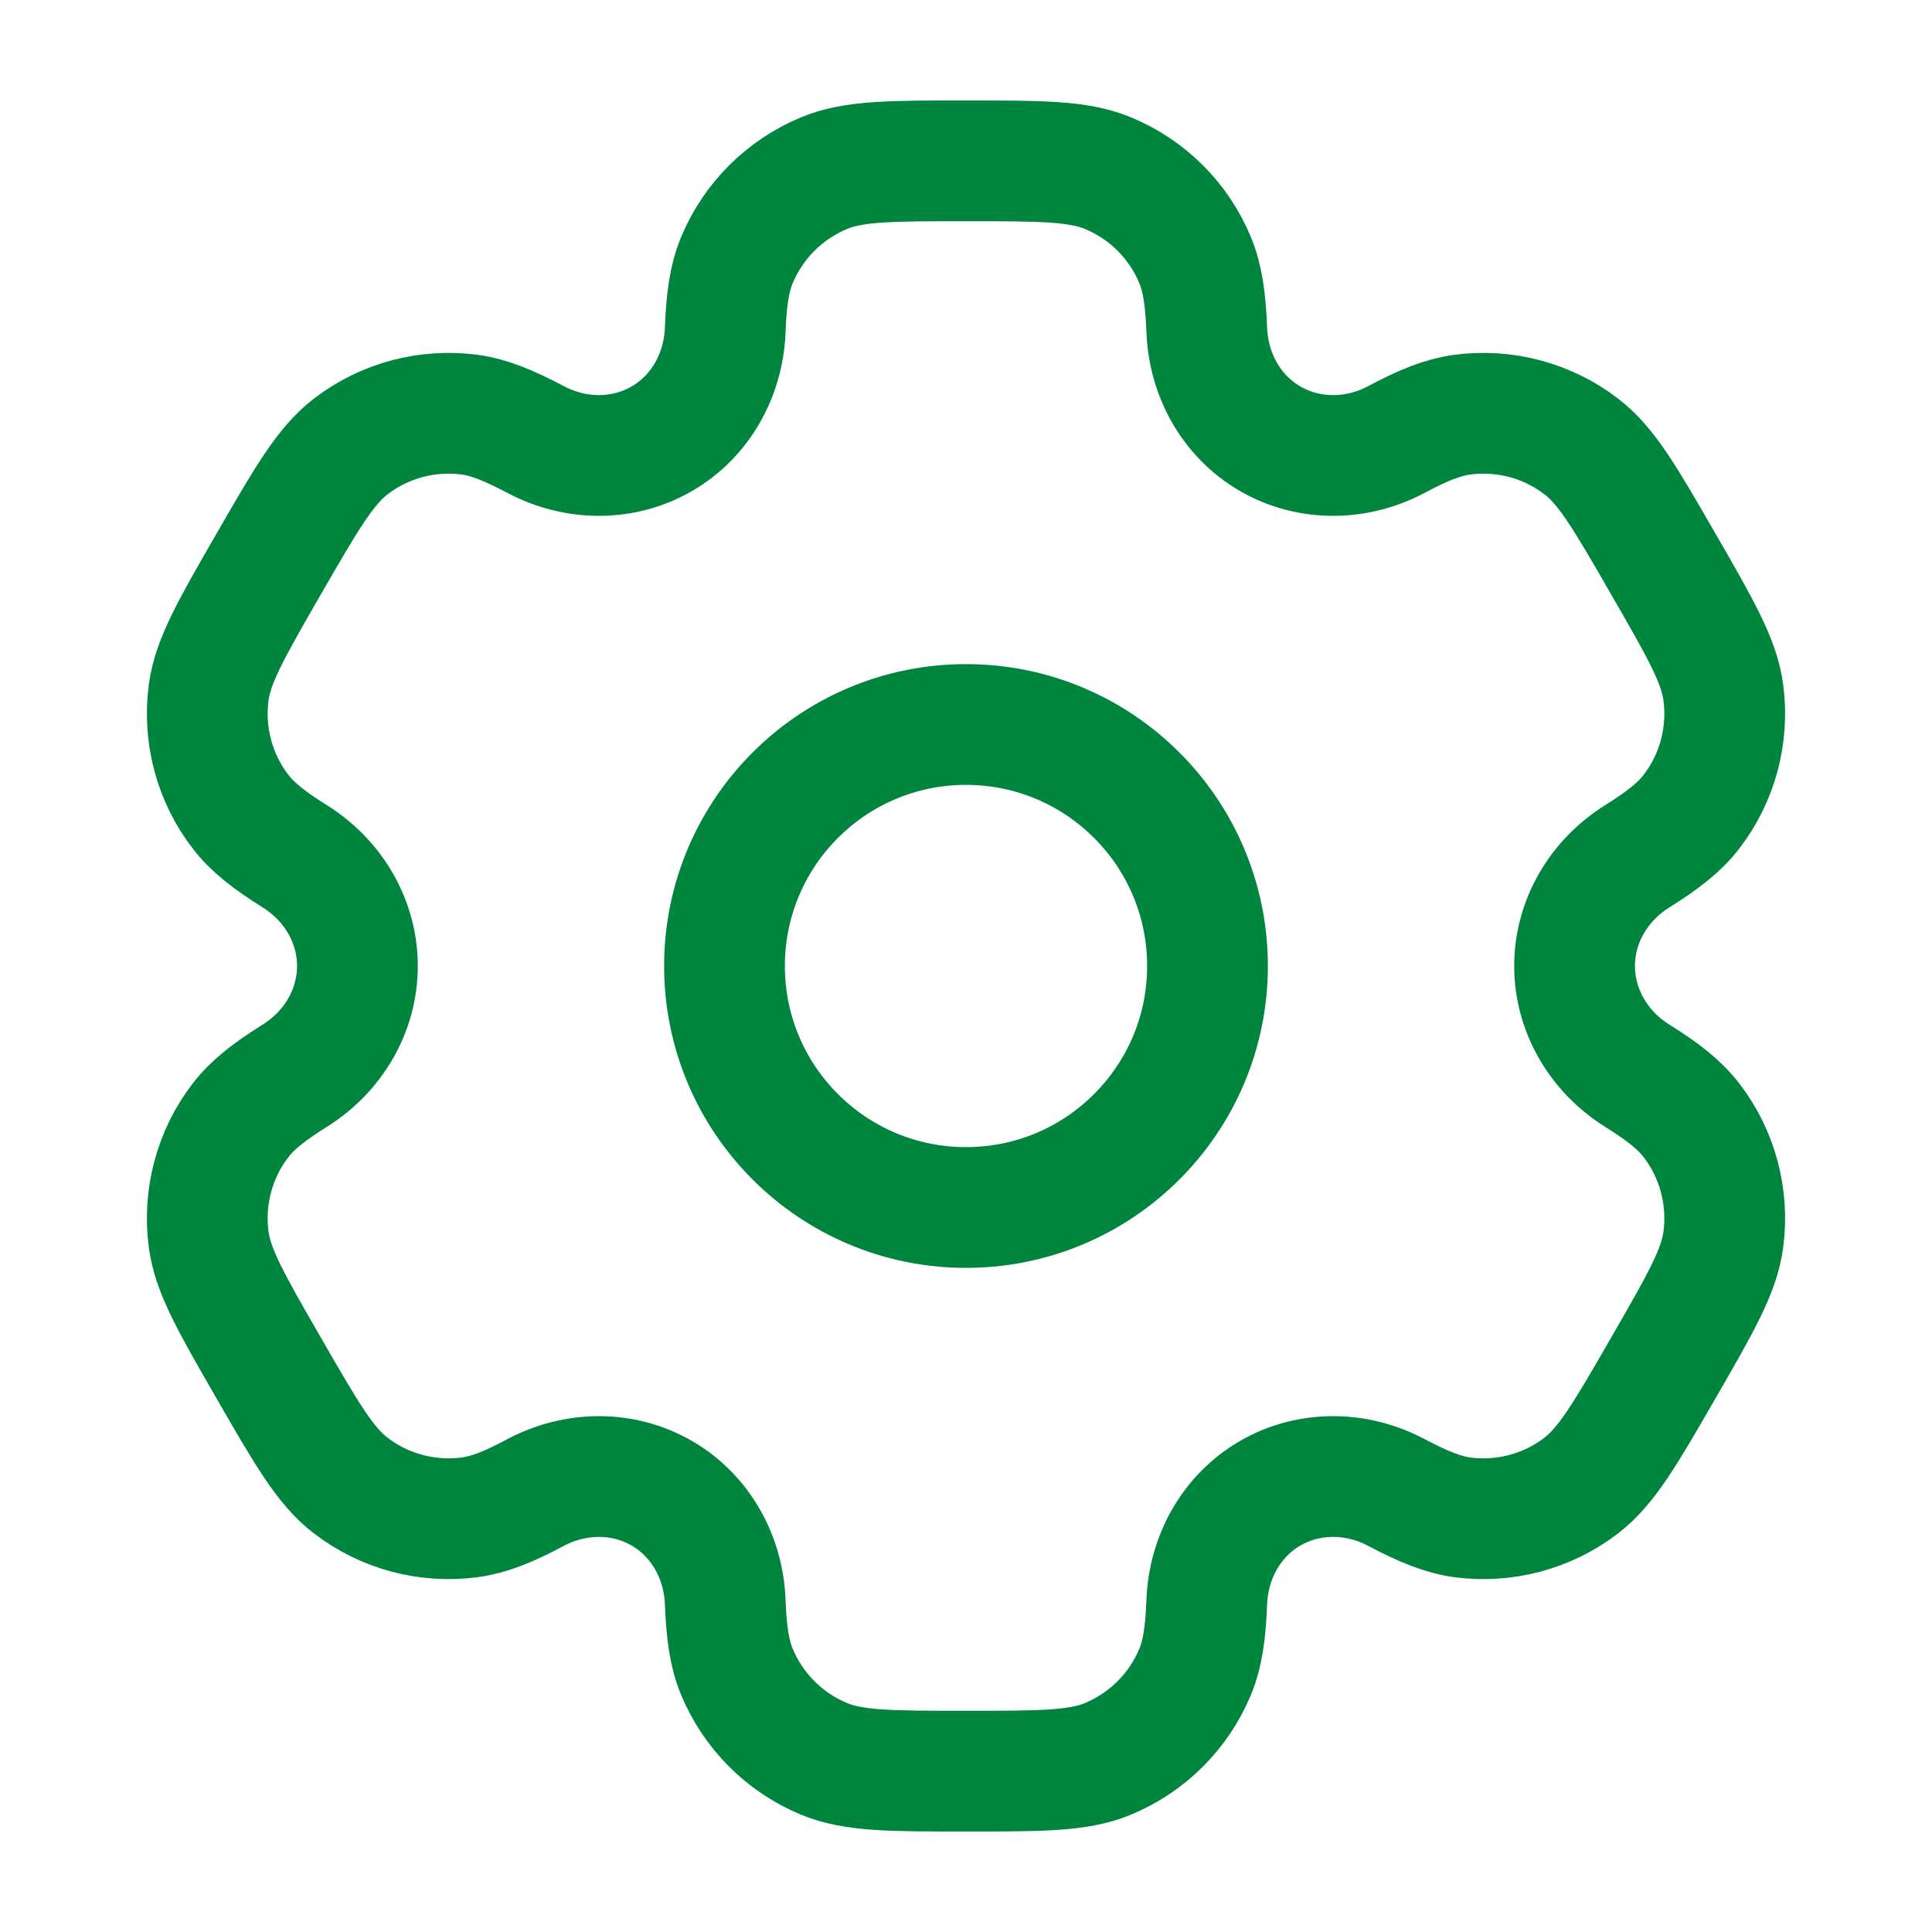
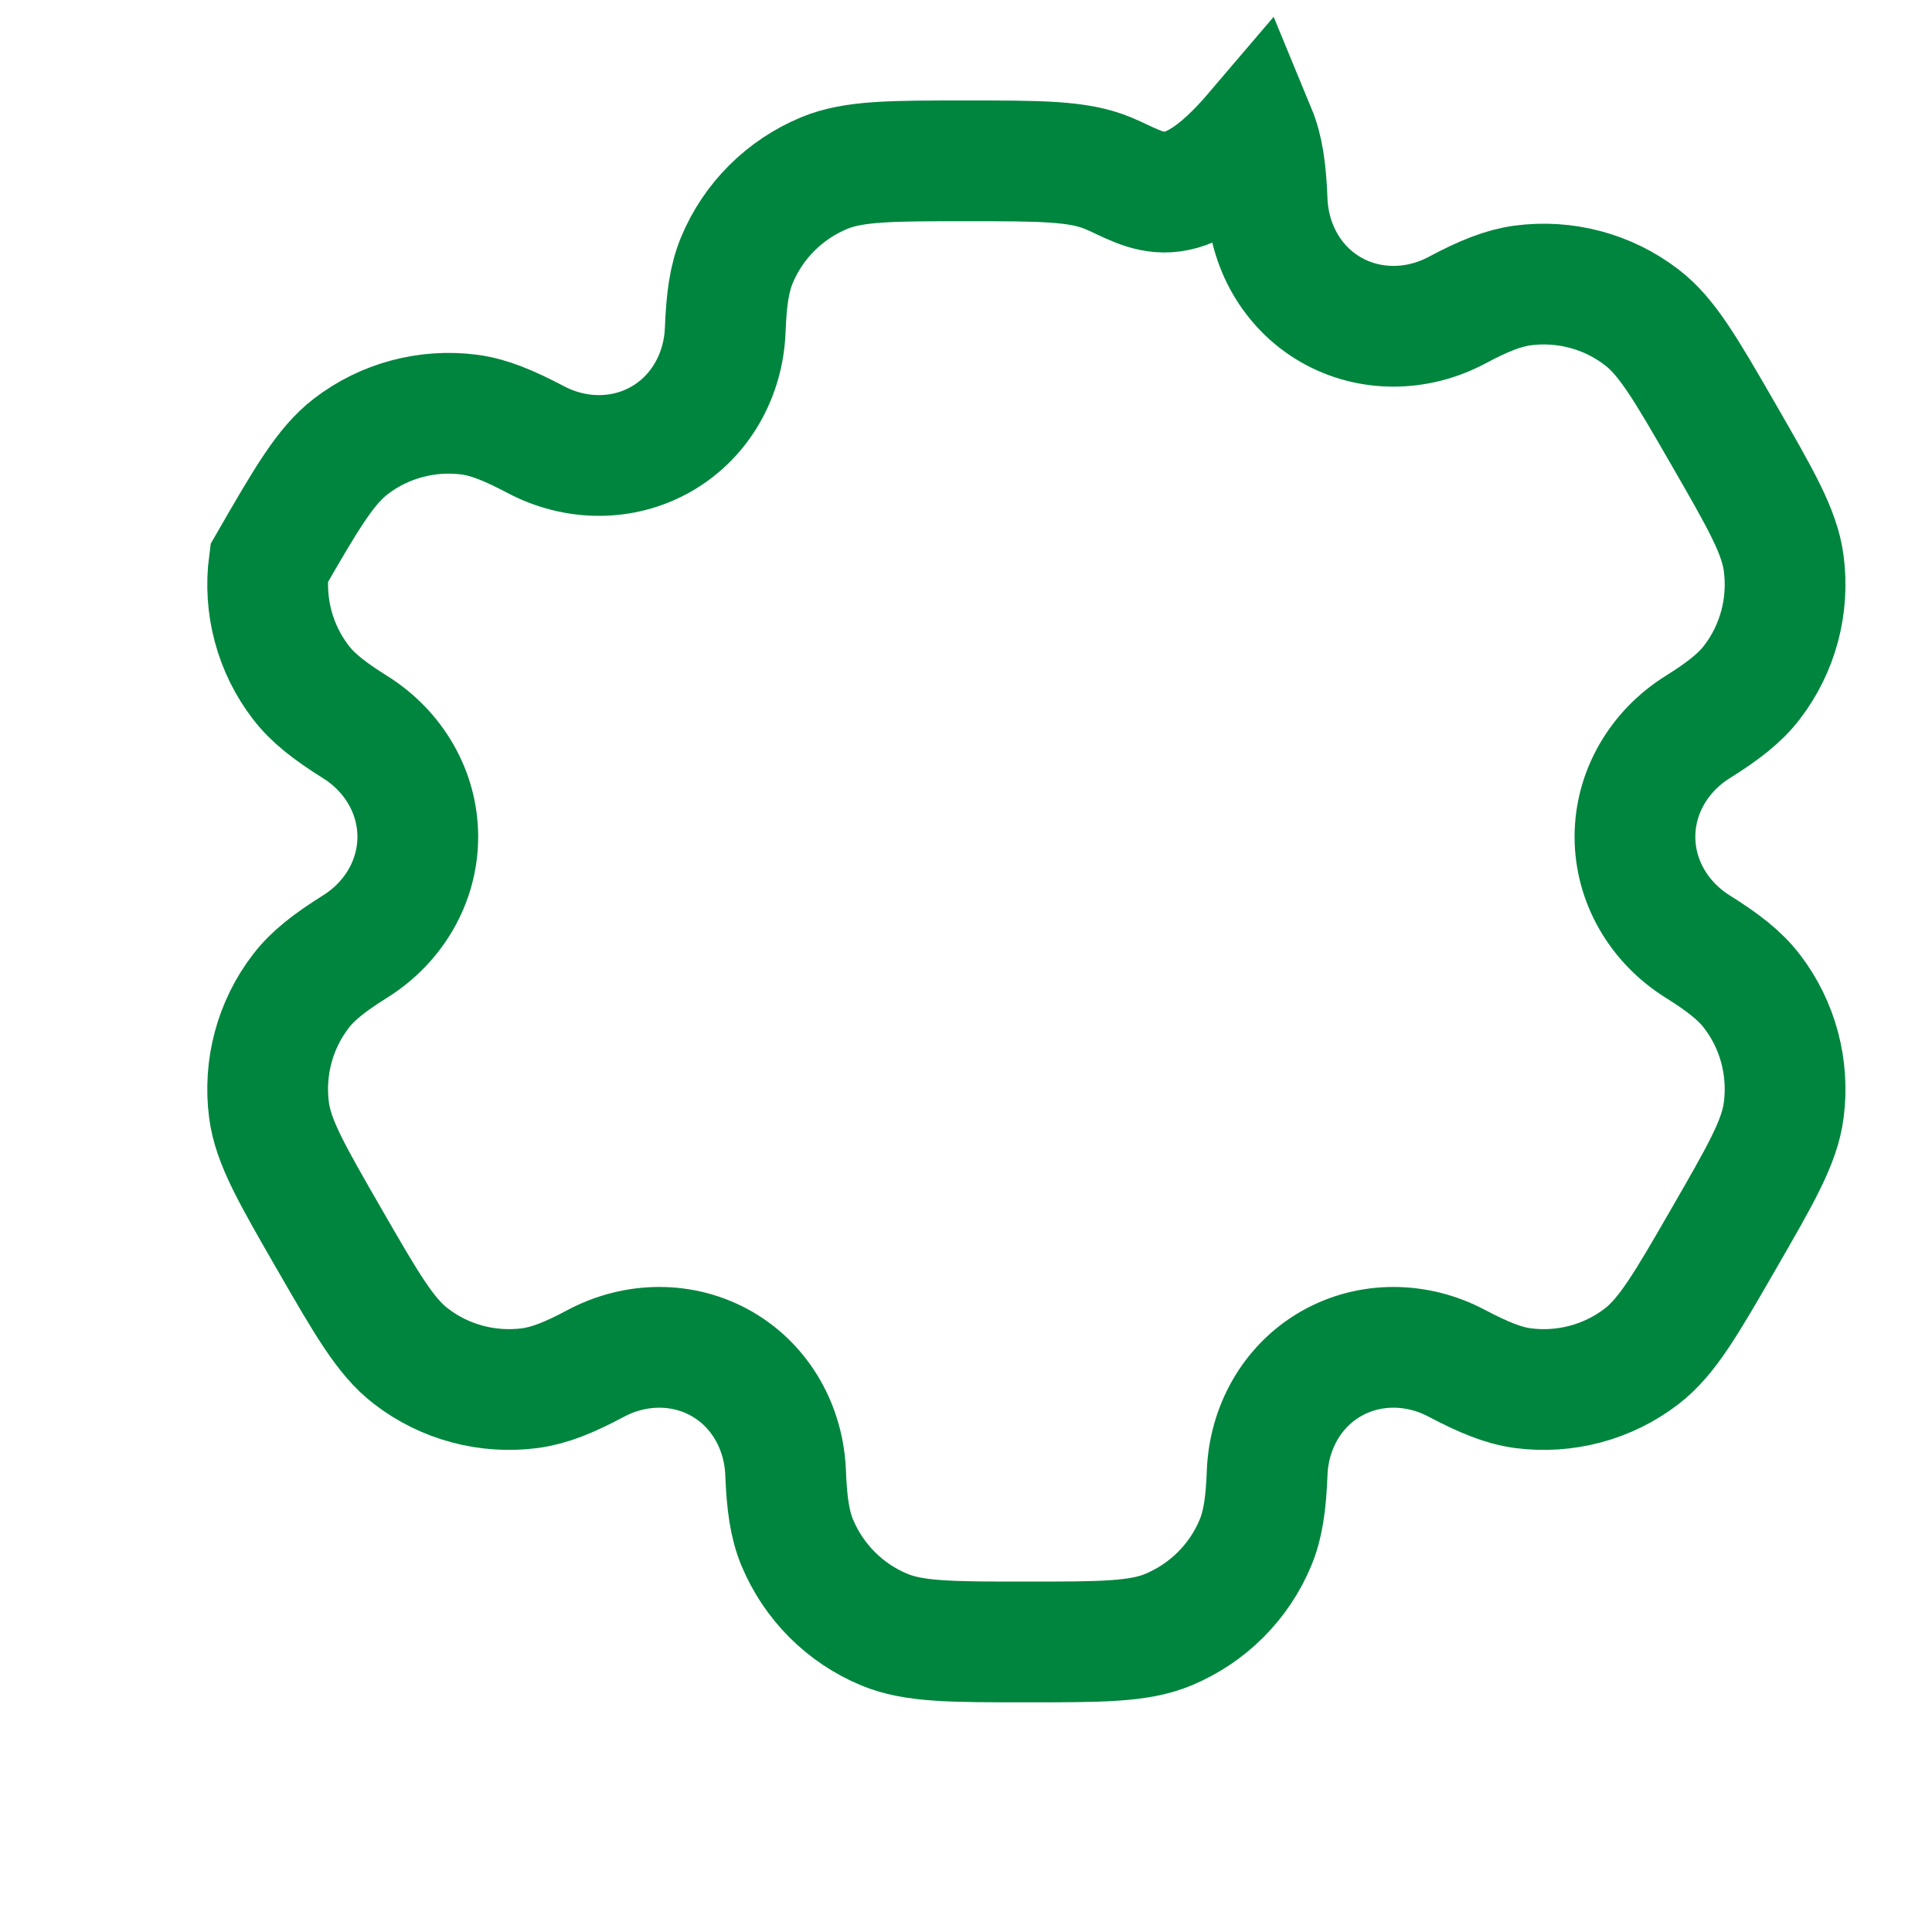
<svg xmlns="http://www.w3.org/2000/svg" version="1.1" id="Ebene_1" x="0px" y="0px" viewBox="0 0 800 800" style="enable-background:new 0 0 800 800;" xml:space="preserve">
  <style type="text/css">
	.st0{fill:none;stroke:#00853E;stroke-width:50;stroke-miterlimit:133.333;}
</style>
-   <circle class="st0" cx="400" cy="400" r="100" />
-   <path class="st0" d="M458.8,71.7c-12.3-5.1-27.8-5.1-58.8-5.1s-46.6,0-58.8,5.1c-16.3,6.8-29.3,19.7-36.1,36.1  c-3.1,7.5-4.3,16.1-4.8,28.8c-0.7,18.6-10.2,35.8-26.3,45.1c-16.1,9.3-35.8,9-52.2,0.3c-11.2-5.9-19.3-9.2-27.3-10.3  c-17.5-2.3-35.3,2.4-49.3,13.2c-10.5,8.1-18.3,21.5-33.8,48.4c-15.5,26.9-23.3,40.4-25,53.5c-2.3,17.5,2.4,35.3,13.2,49.3  c4.9,6.4,11.8,11.8,22.5,18.5c15.8,9.9,25.9,26.8,25.9,45.4c0,18.6-10.1,35.5-25.9,45.4c-10.7,6.7-17.6,12.1-22.5,18.5  c-10.8,14-15.5,31.8-13.2,49.3c1.7,13.1,9.5,26.6,25,53.5c15.5,26.9,23.3,40.4,33.8,48.4c14,10.8,31.8,15.5,49.3,13.2  c8-1.1,16.1-4.3,27.3-10.3c16.4-8.7,36.1-9,52.2,0.3c16.1,9.3,25.6,26.5,26.3,45.1c0.5,12.6,1.7,21.3,4.8,28.8  c6.8,16.3,19.7,29.3,36.1,36.1c12.3,5.1,27.8,5.1,58.8,5.1s46.6,0,58.8-5.1c16.3-6.8,29.3-19.7,36.1-36.1c3.1-7.5,4.3-16.1,4.8-28.8  c0.7-18.6,10.2-35.8,26.3-45.1c16.1-9.3,35.8-9,52.2-0.3c11.2,5.9,19.3,9.2,27.3,10.3c17.5,2.3,35.3-2.4,49.3-13.2  c10.5-8.1,18.3-21.5,33.8-48.4c15.5-26.9,23.3-40.3,25-53.5c2.3-17.5-2.4-35.3-13.2-49.3c-4.9-6.4-11.8-11.8-22.5-18.5  c-15.8-9.9-25.9-26.8-25.9-45.4c0-18.6,10.1-35.5,25.9-45.4c10.7-6.7,17.6-12.1,22.5-18.5c10.8-14,15.5-31.8,13.2-49.3  c-1.7-13.1-9.5-26.6-25-53.5c-15.5-26.9-23.3-40.4-33.8-48.4c-14-10.8-31.8-15.5-49.3-13.2c-8,1.1-16.1,4.3-27.3,10.3  c-16.4,8.7-36.1,9-52.2-0.3c-16.1-9.3-25.6-26.5-26.3-45.1c-0.5-12.6-1.7-21.3-4.8-28.8C488.2,91.5,475.2,78.5,458.8,71.7z" />
+   <path class="st0" d="M458.8,71.7c-12.3-5.1-27.8-5.1-58.8-5.1s-46.6,0-58.8,5.1c-16.3,6.8-29.3,19.7-36.1,36.1  c-3.1,7.5-4.3,16.1-4.8,28.8c-0.7,18.6-10.2,35.8-26.3,45.1c-16.1,9.3-35.8,9-52.2,0.3c-11.2-5.9-19.3-9.2-27.3-10.3  c-17.5-2.3-35.3,2.4-49.3,13.2c-10.5,8.1-18.3,21.5-33.8,48.4c-2.3,17.5,2.4,35.3,13.2,49.3  c4.9,6.4,11.8,11.8,22.5,18.5c15.8,9.9,25.9,26.8,25.9,45.4c0,18.6-10.1,35.5-25.9,45.4c-10.7,6.7-17.6,12.1-22.5,18.5  c-10.8,14-15.5,31.8-13.2,49.3c1.7,13.1,9.5,26.6,25,53.5c15.5,26.9,23.3,40.4,33.8,48.4c14,10.8,31.8,15.5,49.3,13.2  c8-1.1,16.1-4.3,27.3-10.3c16.4-8.7,36.1-9,52.2,0.3c16.1,9.3,25.6,26.5,26.3,45.1c0.5,12.6,1.7,21.3,4.8,28.8  c6.8,16.3,19.7,29.3,36.1,36.1c12.3,5.1,27.8,5.1,58.8,5.1s46.6,0,58.8-5.1c16.3-6.8,29.3-19.7,36.1-36.1c3.1-7.5,4.3-16.1,4.8-28.8  c0.7-18.6,10.2-35.8,26.3-45.1c16.1-9.3,35.8-9,52.2-0.3c11.2,5.9,19.3,9.2,27.3,10.3c17.5,2.3,35.3-2.4,49.3-13.2  c10.5-8.1,18.3-21.5,33.8-48.4c15.5-26.9,23.3-40.3,25-53.5c2.3-17.5-2.4-35.3-13.2-49.3c-4.9-6.4-11.8-11.8-22.5-18.5  c-15.8-9.9-25.9-26.8-25.9-45.4c0-18.6,10.1-35.5,25.9-45.4c10.7-6.7,17.6-12.1,22.5-18.5c10.8-14,15.5-31.8,13.2-49.3  c-1.7-13.1-9.5-26.6-25-53.5c-15.5-26.9-23.3-40.4-33.8-48.4c-14-10.8-31.8-15.5-49.3-13.2c-8,1.1-16.1,4.3-27.3,10.3  c-16.4,8.7-36.1,9-52.2-0.3c-16.1-9.3-25.6-26.5-26.3-45.1c-0.5-12.6-1.7-21.3-4.8-28.8C488.2,91.5,475.2,78.5,458.8,71.7z" />
</svg>